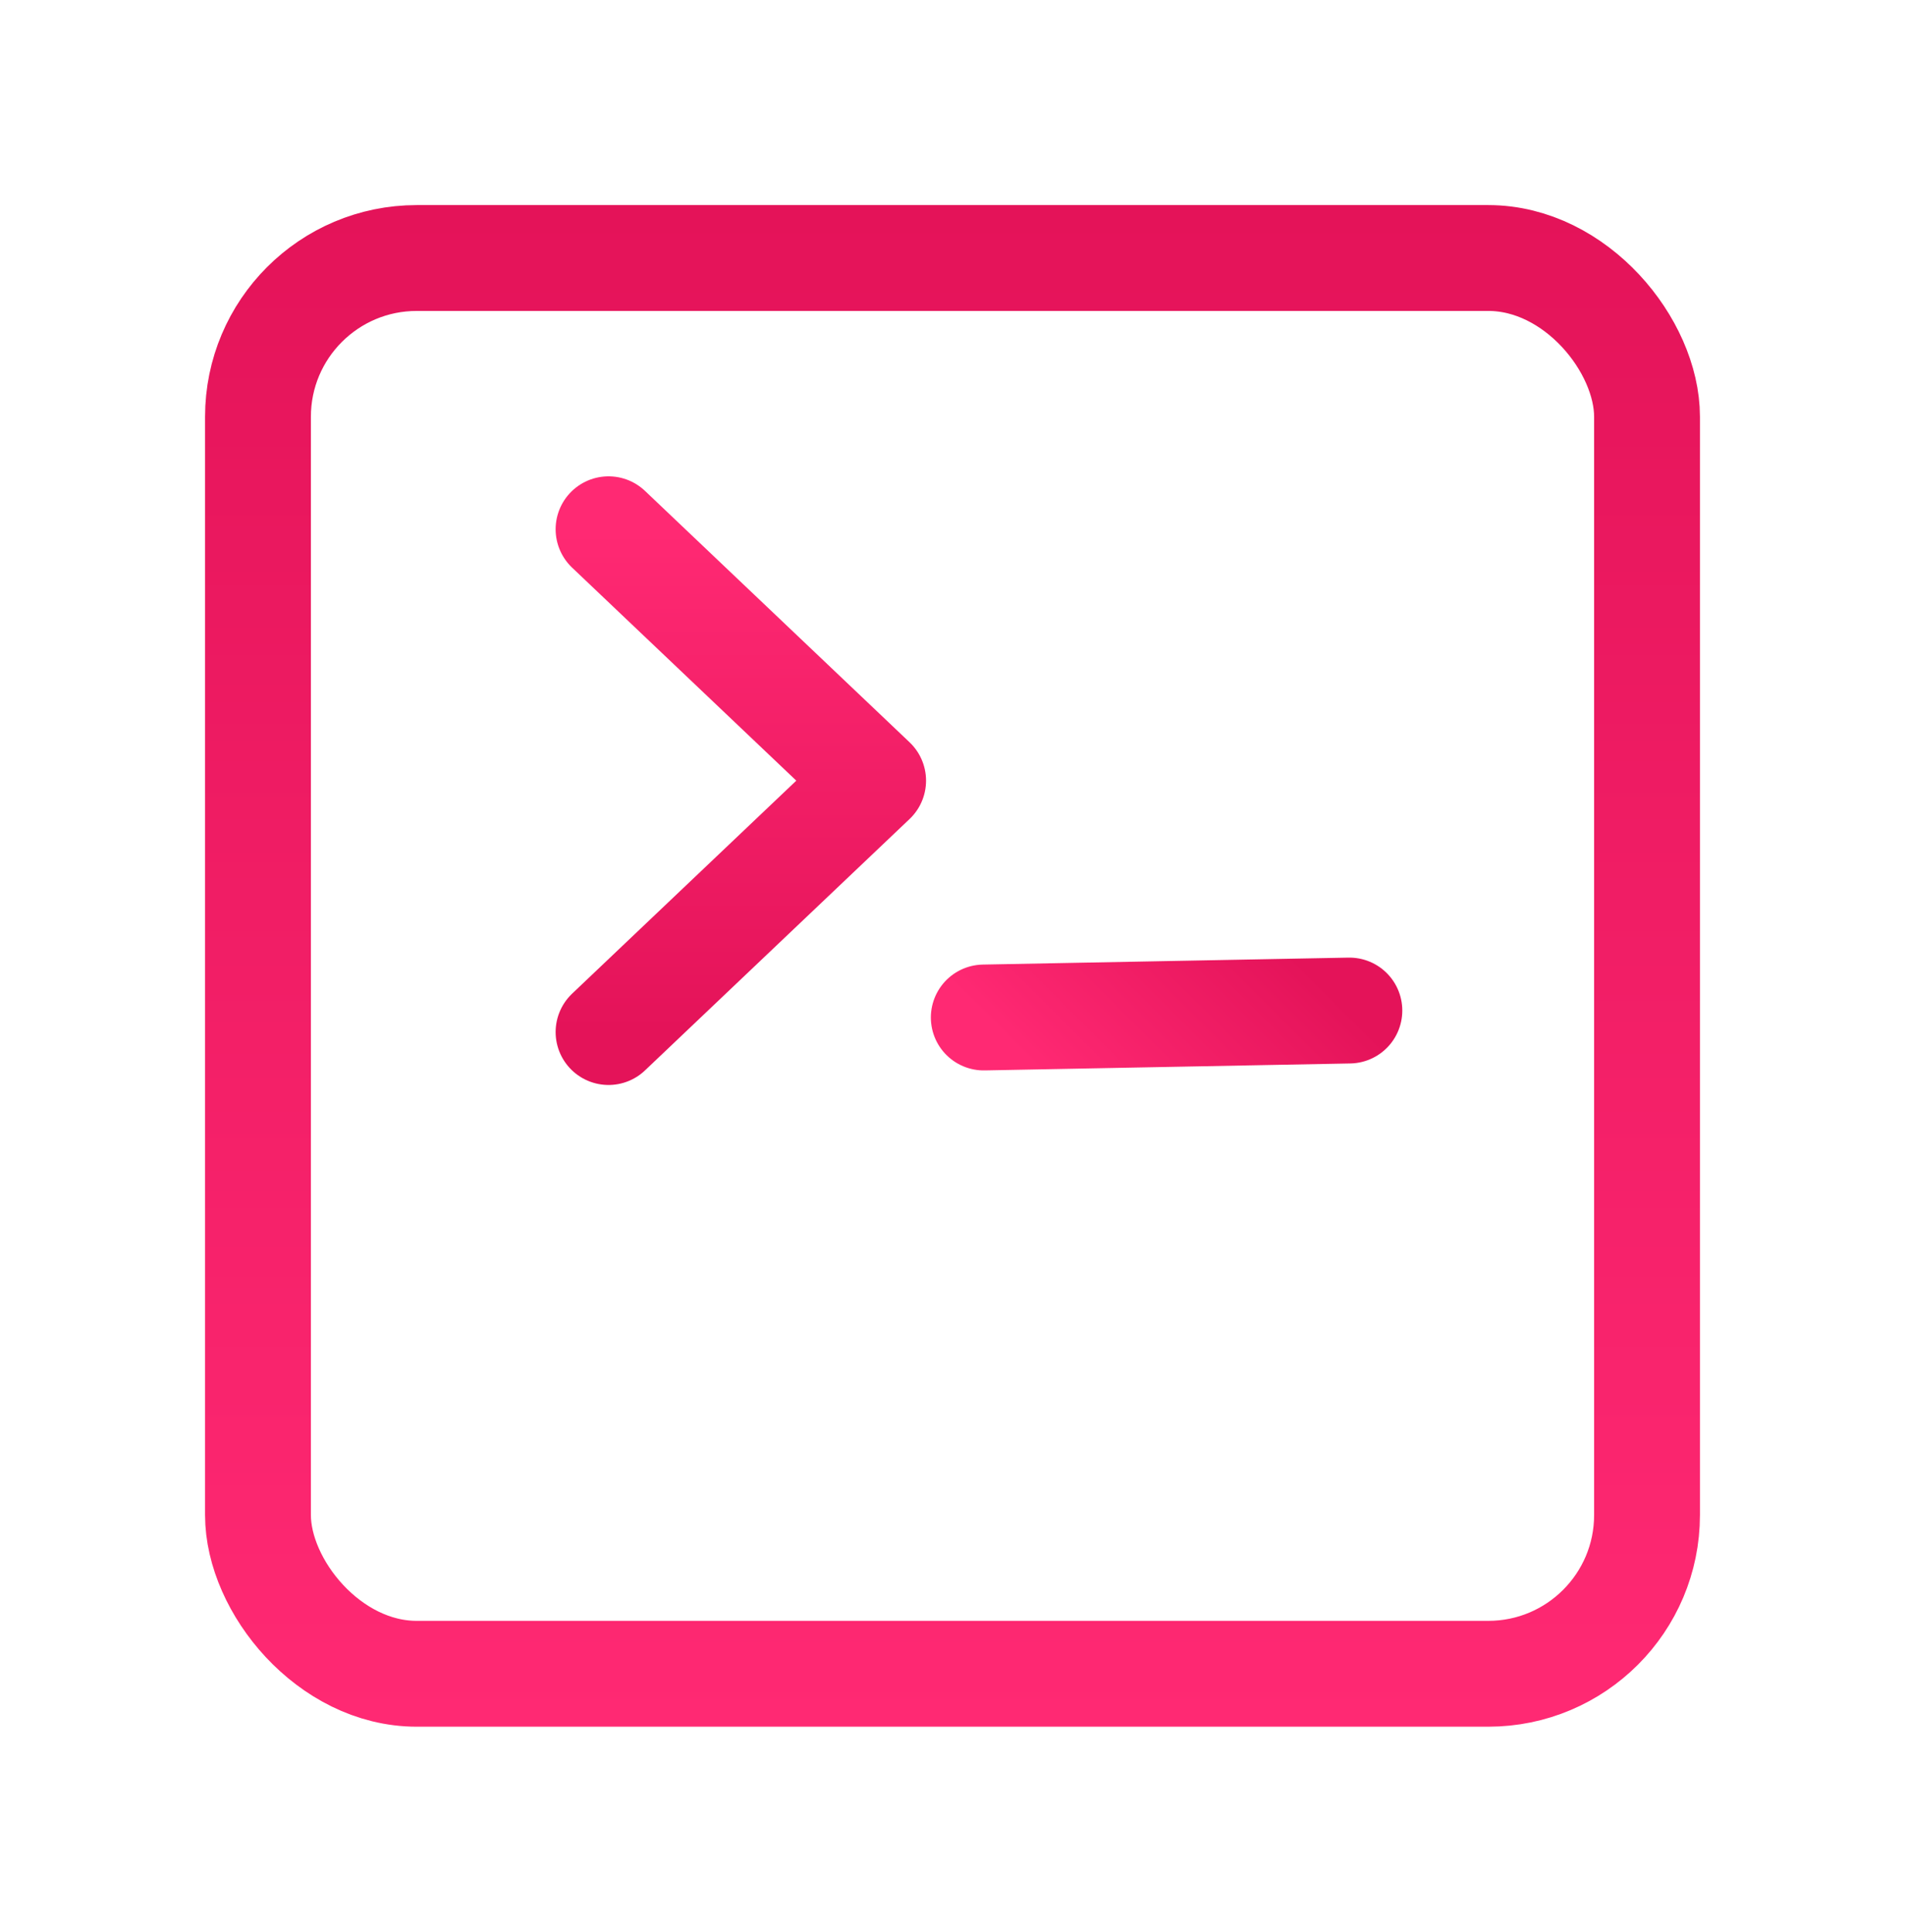
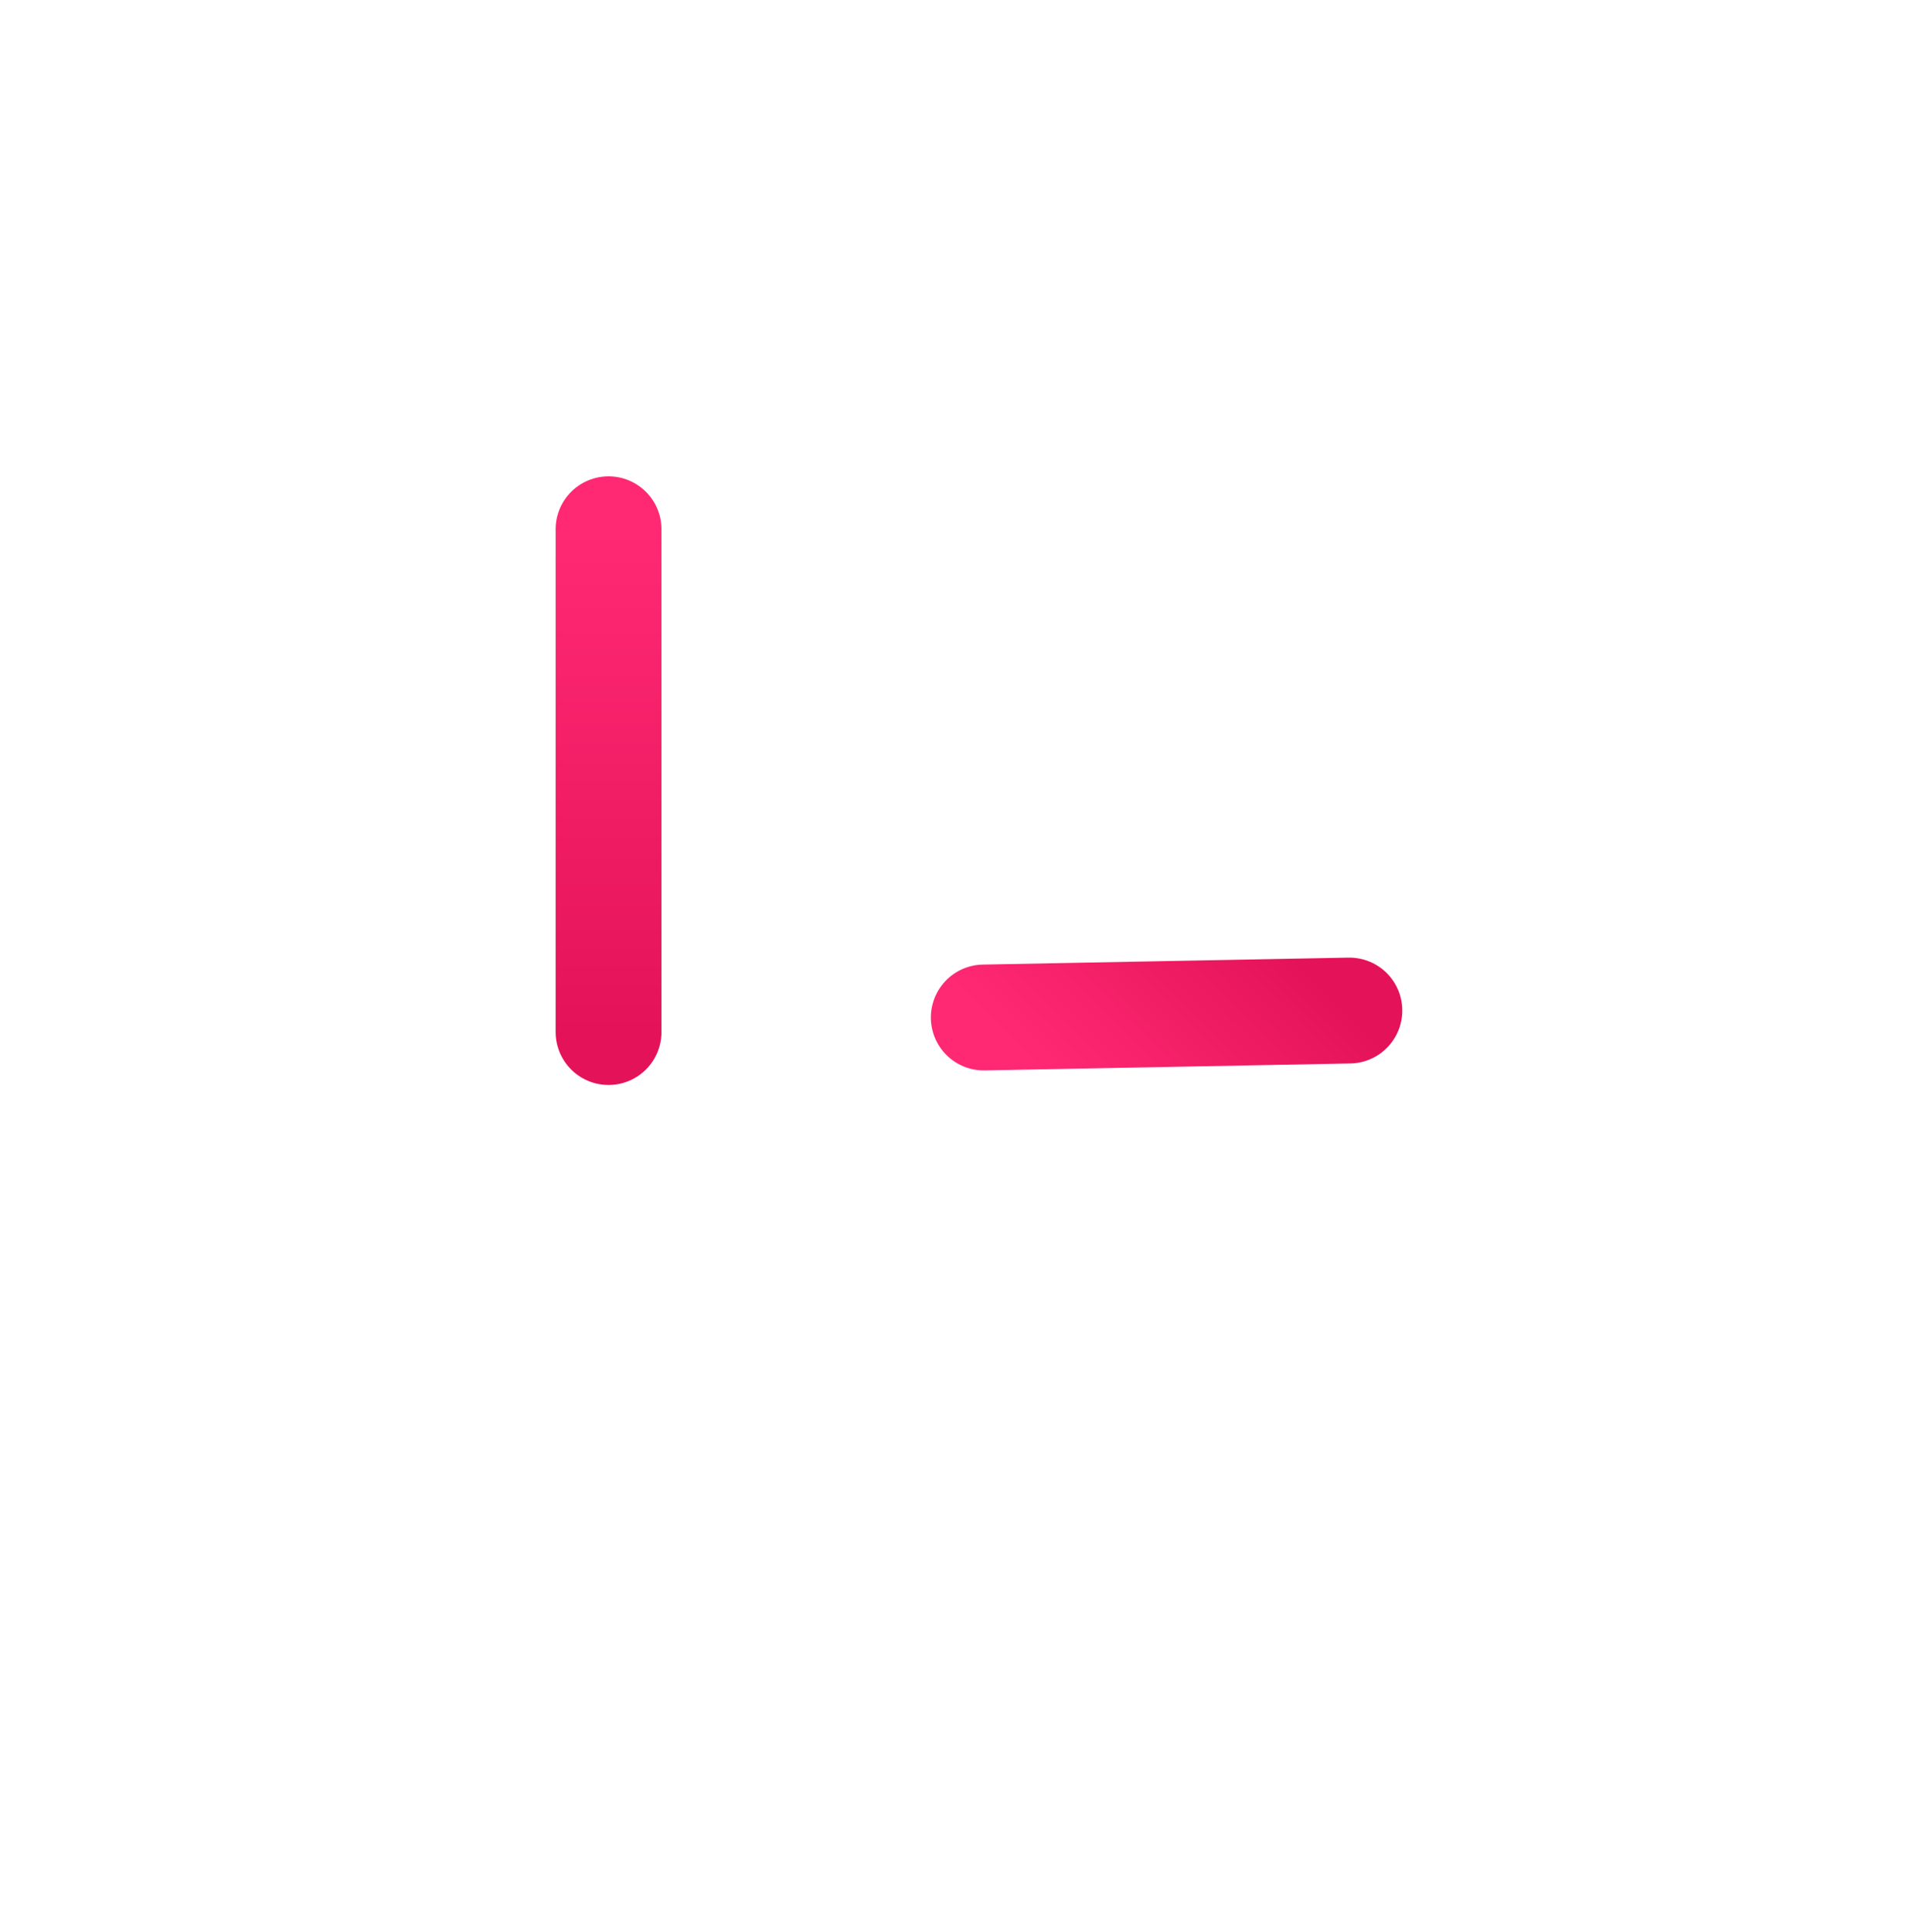
<svg xmlns="http://www.w3.org/2000/svg" width="72" height="73" viewBox="0 0 72 73" fill="none">
-   <rect x="9.75" y="9.75" width="52.5" height="53.5" rx="6" stroke="url(#paint0_linear_934_1462)" stroke-width="4" />
-   <path d="M23 39L33 29.5L23 20" stroke="url(#paint1_linear_934_1462)" stroke-width="4" stroke-linecap="round" stroke-linejoin="round" />
+   <path d="M23 39L23 20" stroke="url(#paint1_linear_934_1462)" stroke-width="4" stroke-linecap="round" stroke-linejoin="round" />
  <path d="M37.182 38.45L51 38.187" stroke="url(#paint2_linear_934_1462)" stroke-width="4" stroke-linecap="round" stroke-linejoin="round" />
  <defs>
    <linearGradient id="paint0_linear_934_1462" x1="36" y1="7.75" x2="36" y2="65.25" gradientUnits="userSpaceOnUse">
      <stop stop-color="#E41359" />
      <stop offset="1" stop-color="#FF2973" />
    </linearGradient>
    <linearGradient id="paint1_linear_934_1462" x1="28" y1="39" x2="28" y2="20" gradientUnits="userSpaceOnUse">
      <stop stop-color="#E41359" />
      <stop offset="1" stop-color="#FF2973" />
    </linearGradient>
    <linearGradient id="paint2_linear_934_1462" x1="47.609" y1="34.798" x2="40.573" y2="41.839" gradientUnits="userSpaceOnUse">
      <stop stop-color="#E41359" />
      <stop offset="1" stop-color="#FF2973" />
    </linearGradient>
  </defs>
</svg>